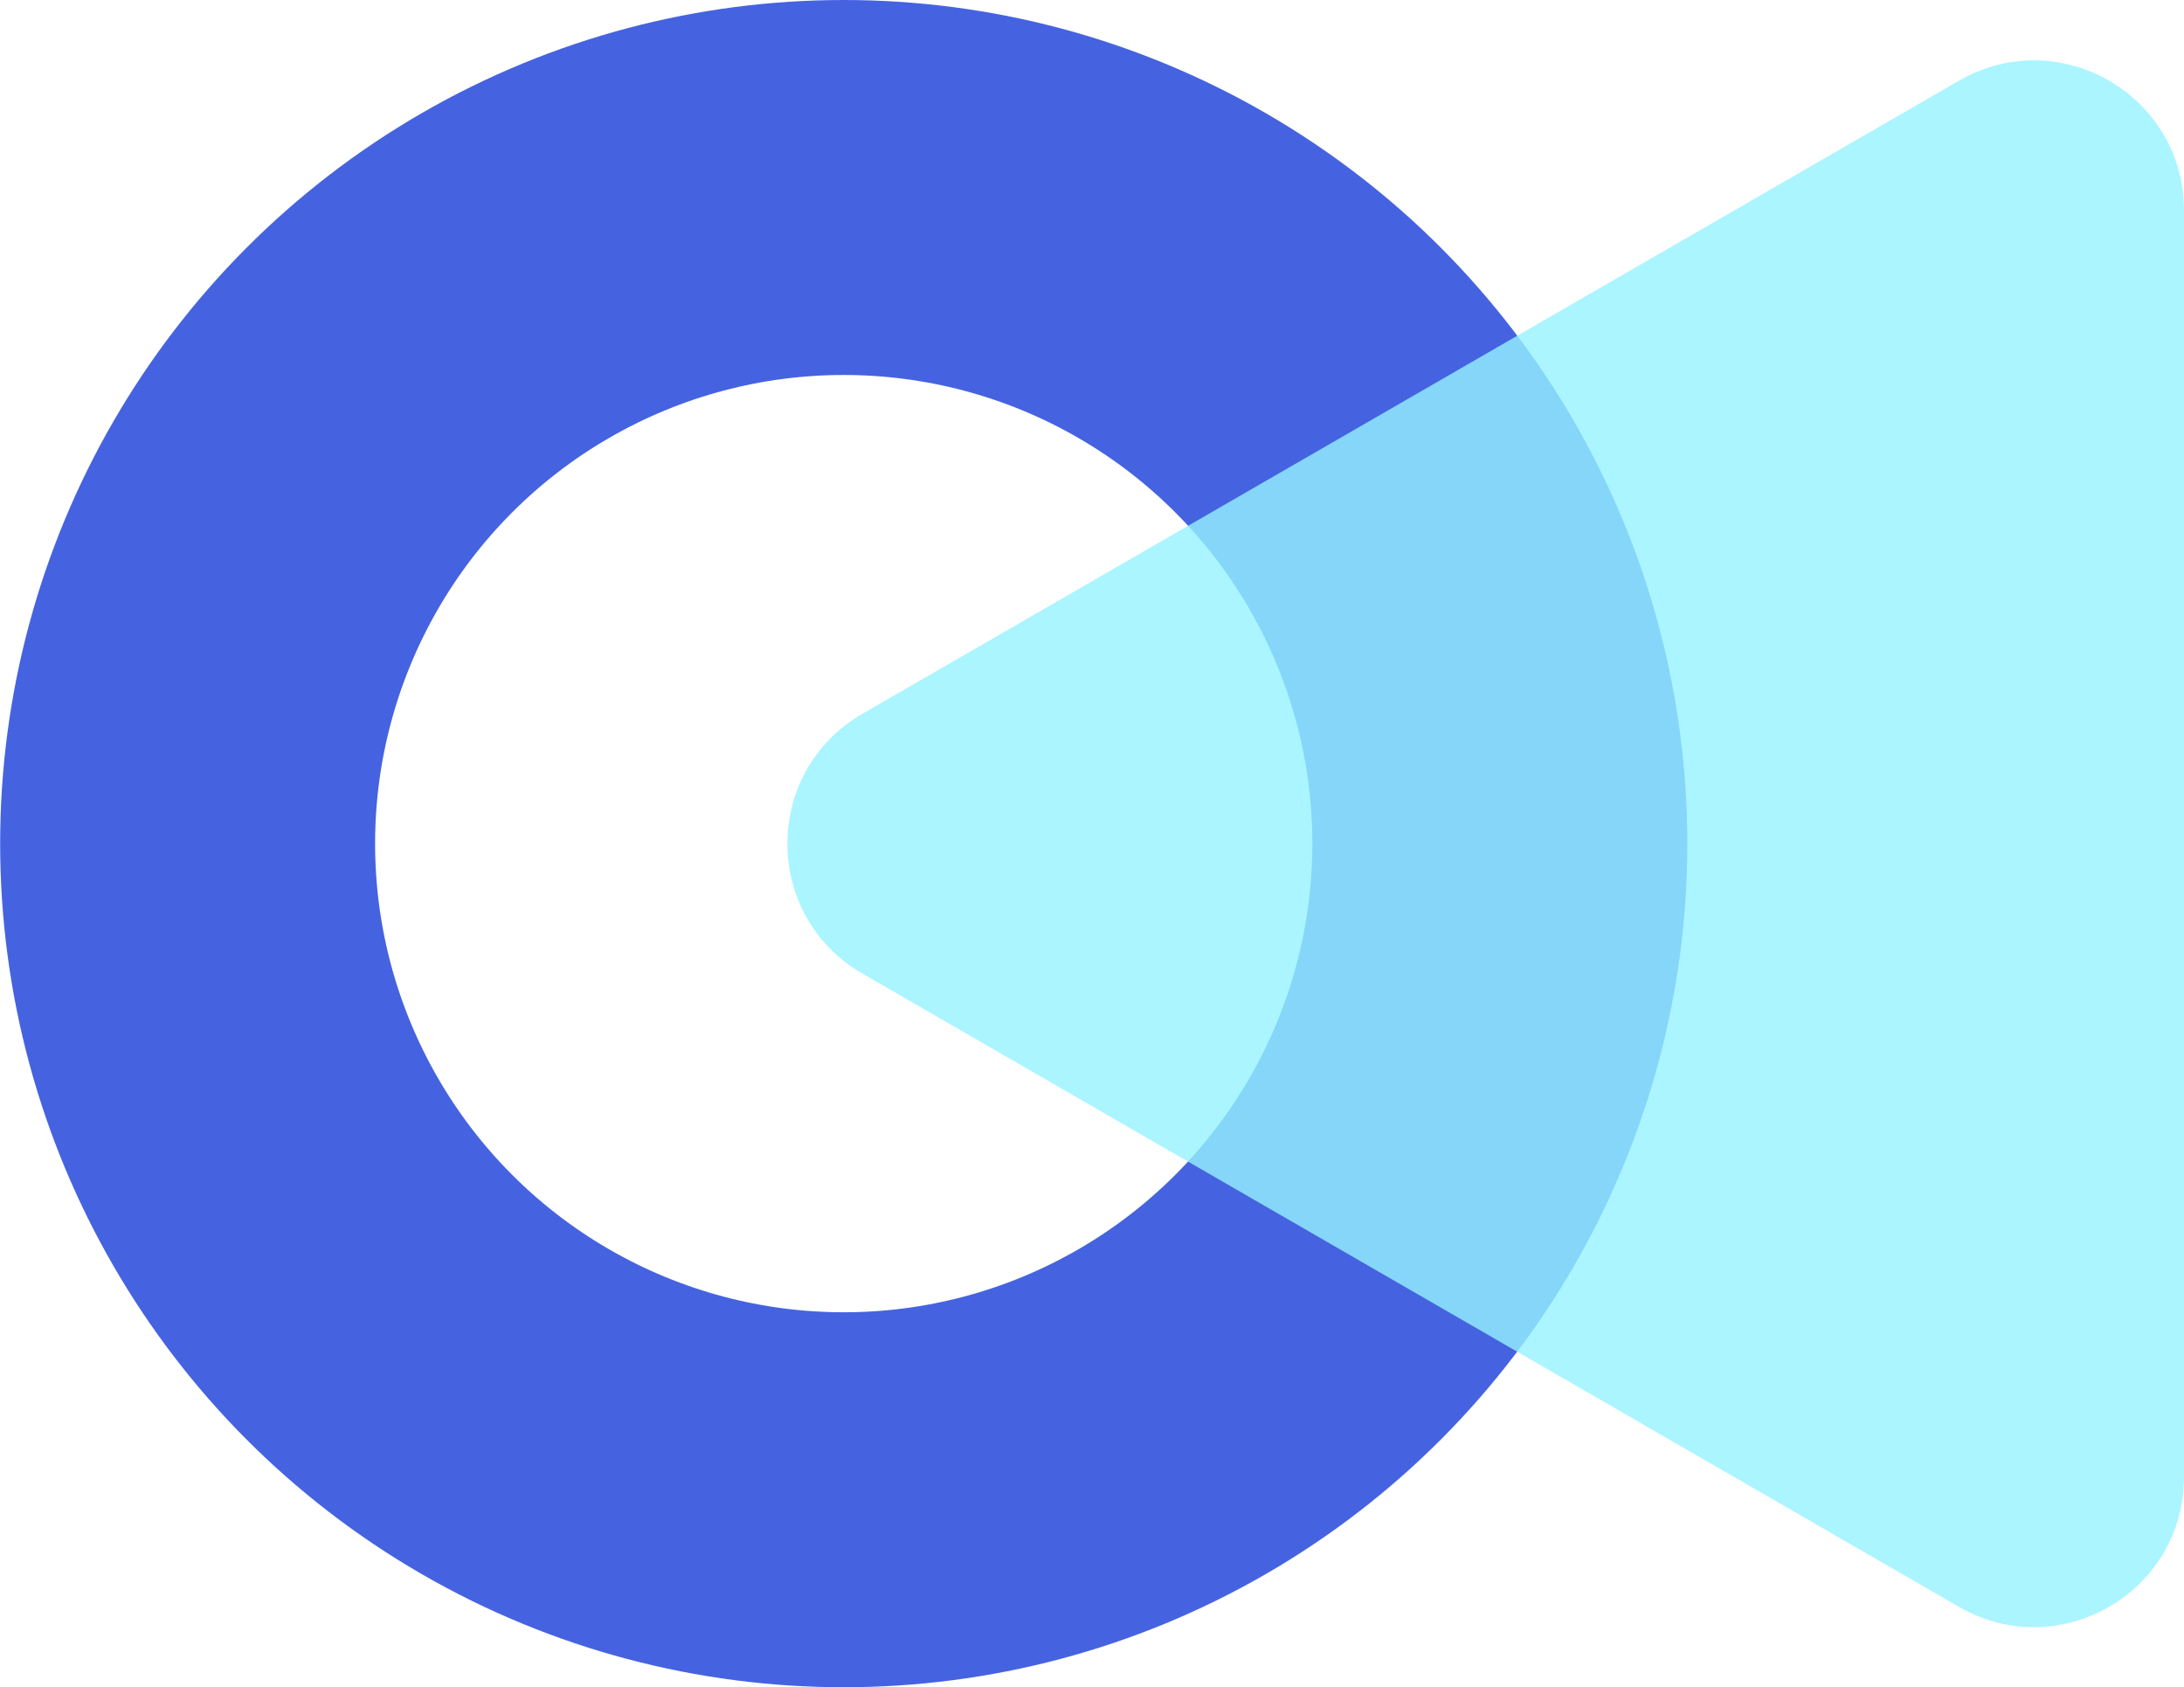
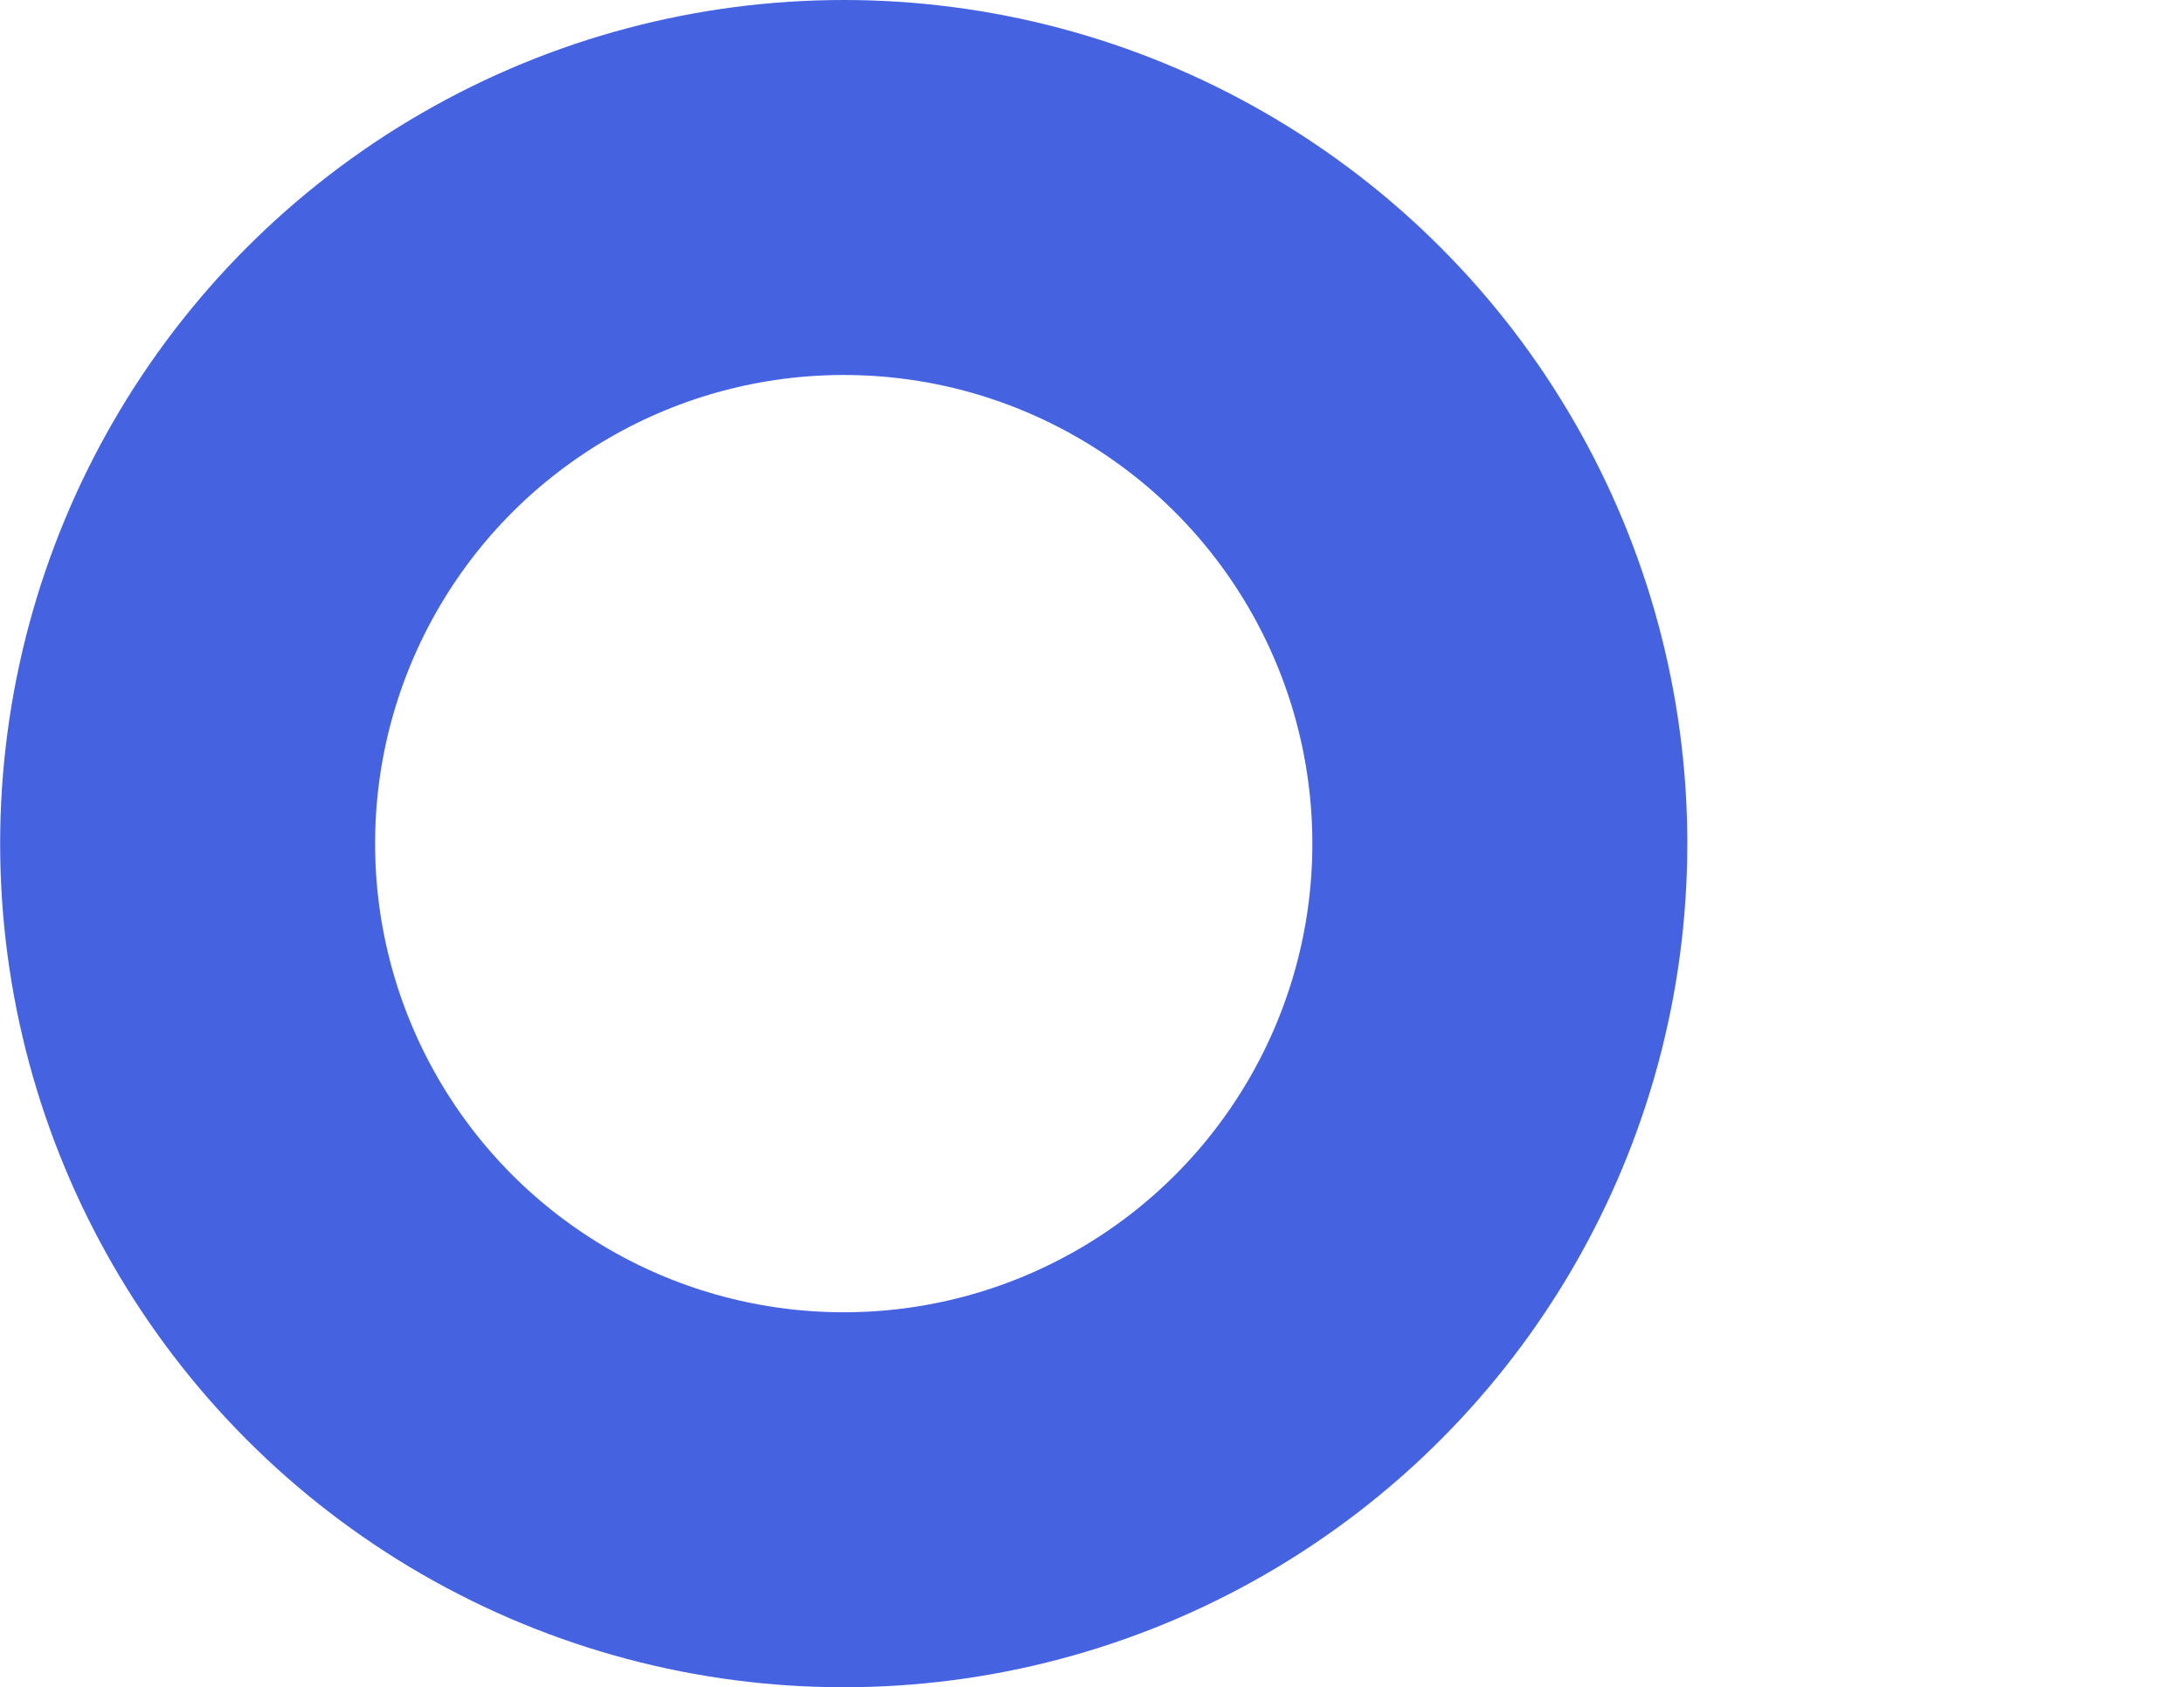
<svg xmlns="http://www.w3.org/2000/svg" width="15.412mm" height="11.906mm" viewBox="0 0 15.412 11.906" version="1.1" id="svg1">
  <defs id="defs1" />
  <g id="layer1" transform="translate(-110.86,-83.608)">
    <circle cx="116.814" cy="89.561" r="4.63" stroke="#4563e0" stroke-width="2.646" id="circle1" style="fill:#000000;fill-opacity:0" />
-     <path d="m 116.946,90.478 c -0.706,-0.407 -0.706,-1.426 0,-1.833 l 7.739,-4.468 c 0.706,-0.407 1.587,0.102 1.587,0.917 v 8.936 c 0,0.815 -0.882,1.324 -1.587,0.917 z" fill="#95f2ff" fill-opacity="0.8" id="path2" style="stroke-width:0.265" />
  </g>
</svg>